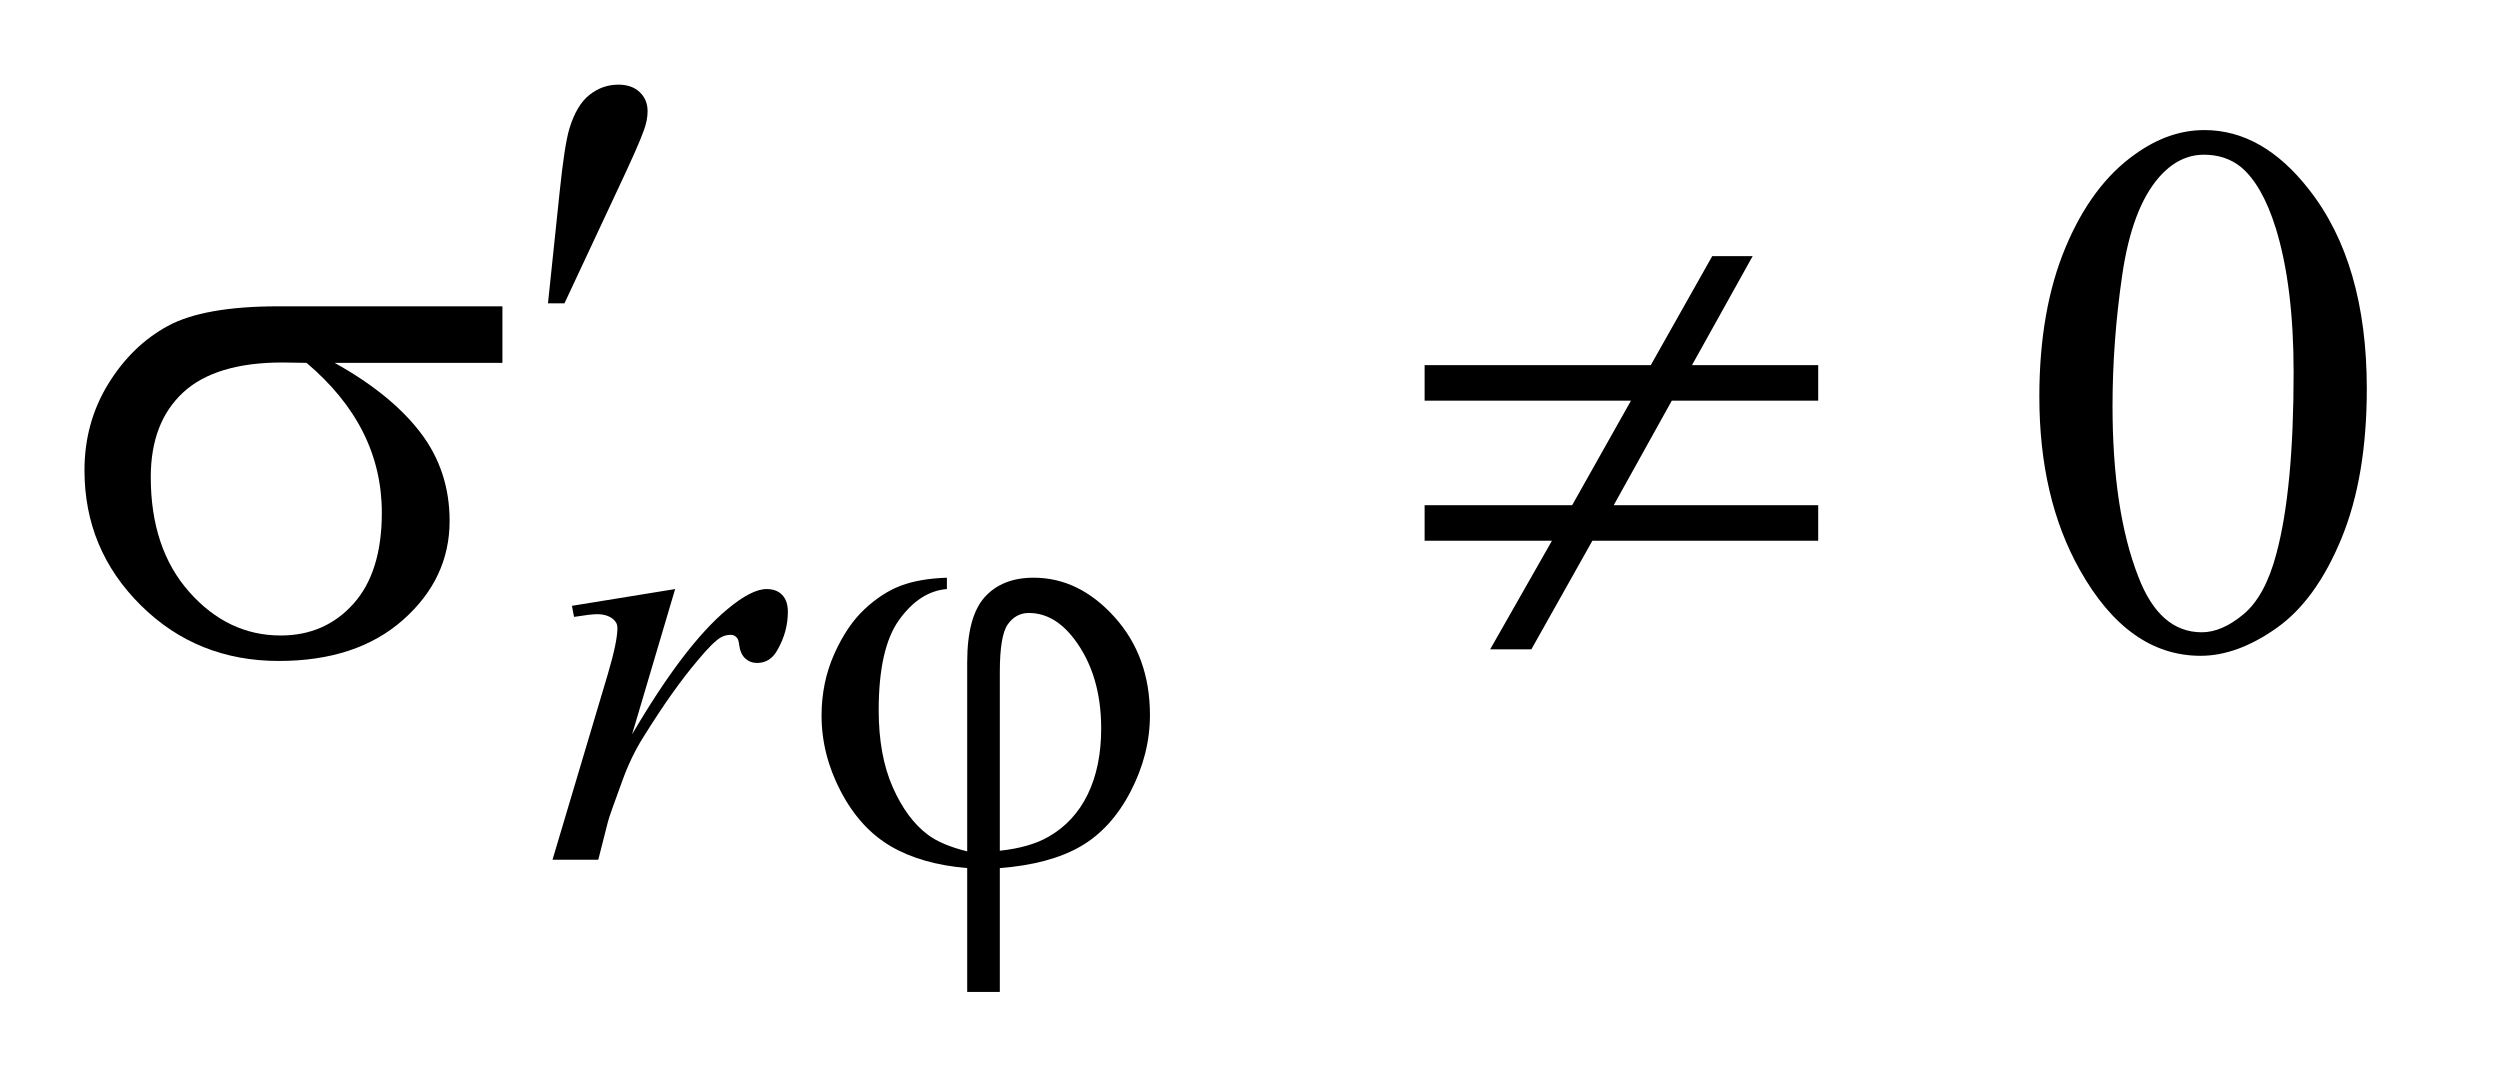
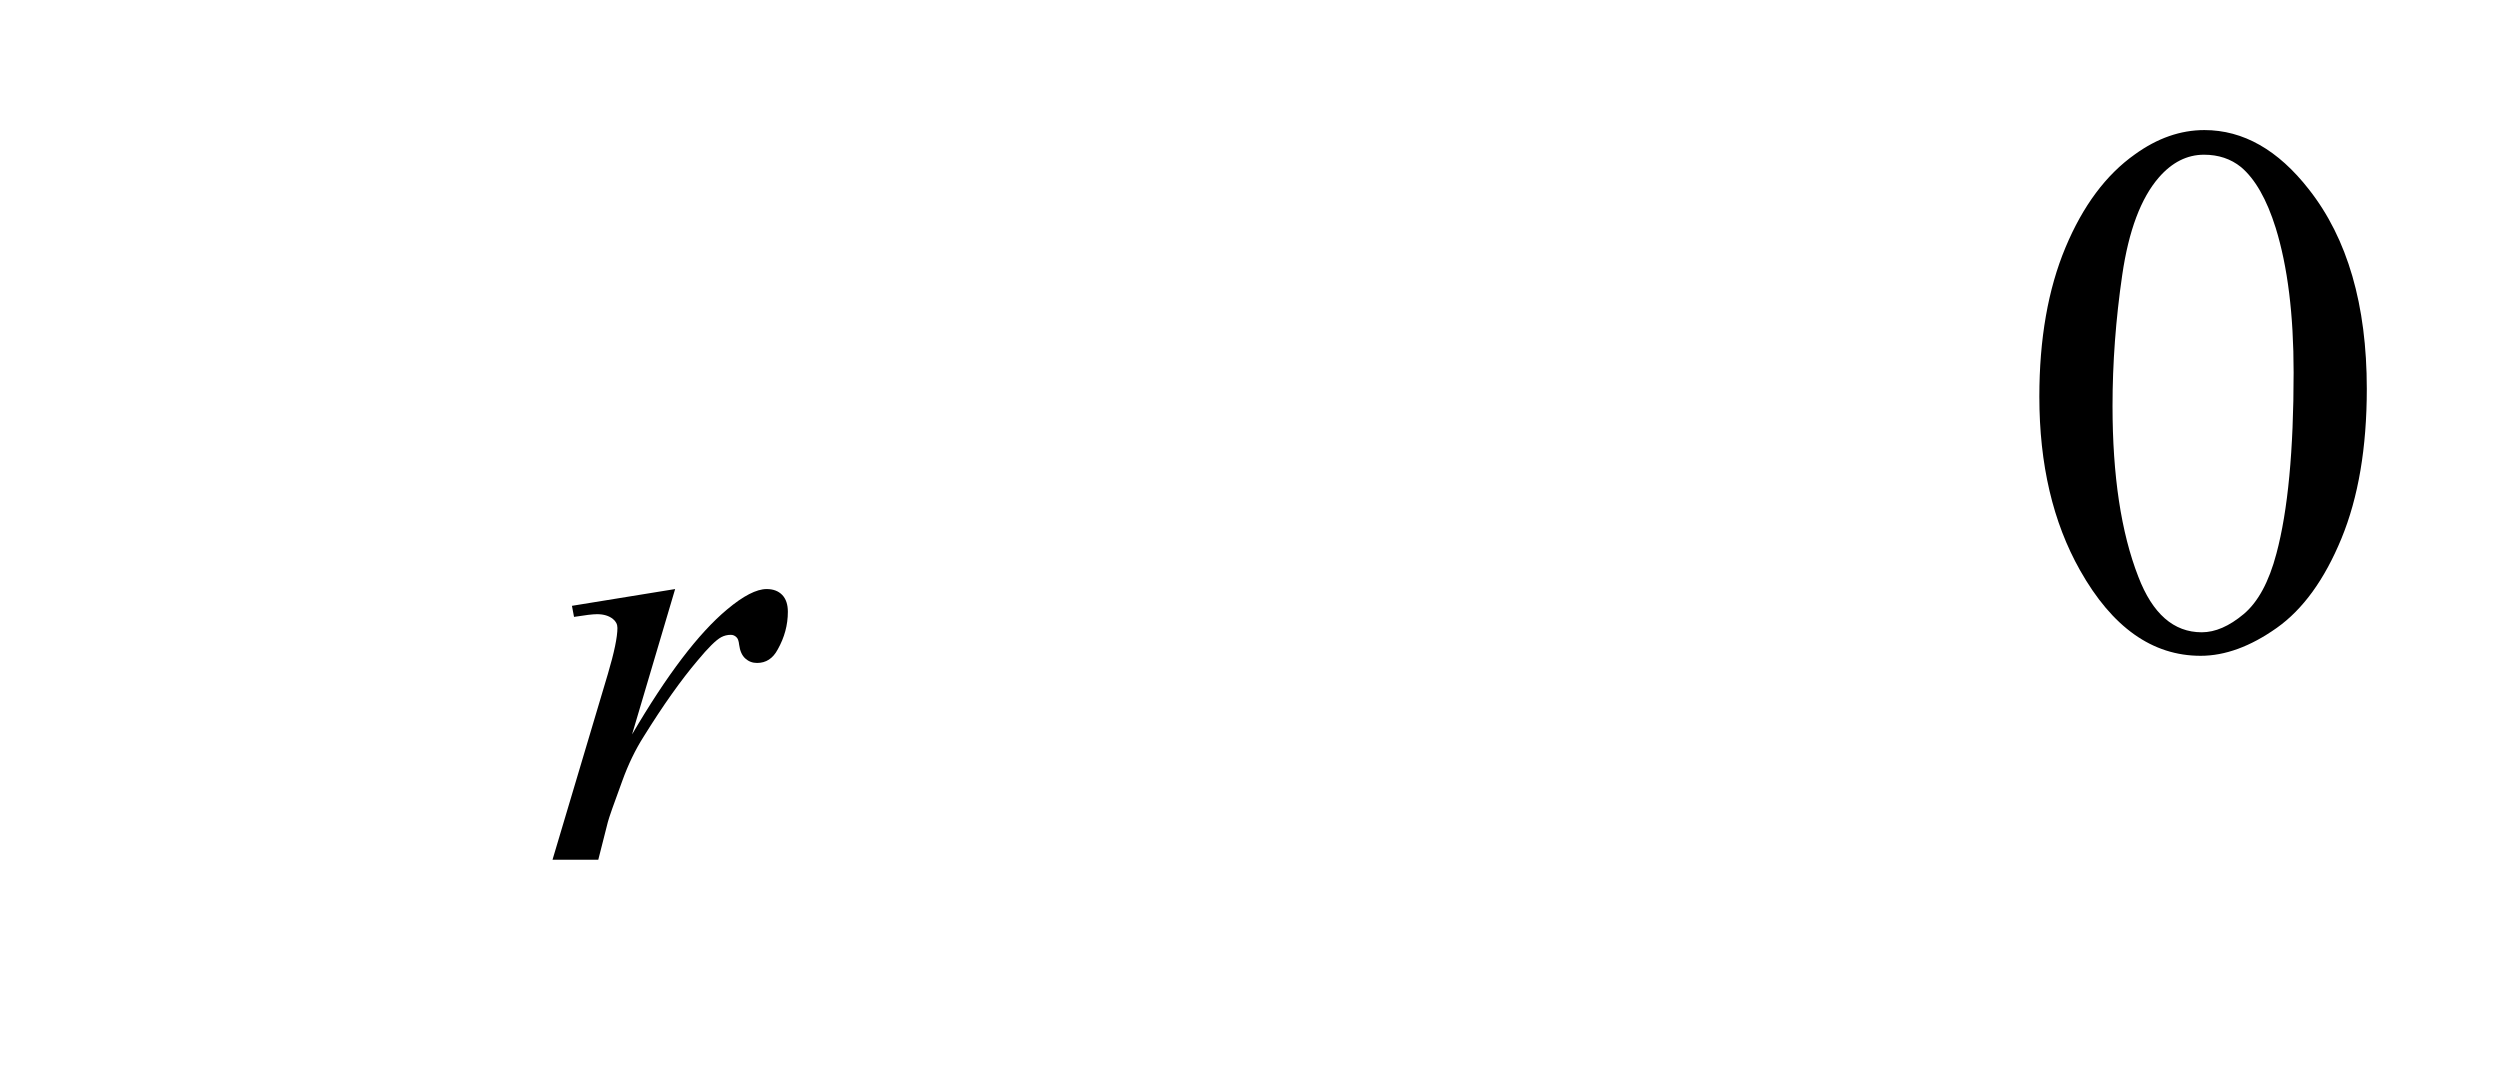
<svg xmlns="http://www.w3.org/2000/svg" stroke-dasharray="none" shape-rendering="auto" font-family="'Dialog'" text-rendering="auto" width="46" fill-opacity="1" color-interpolation="auto" color-rendering="auto" preserveAspectRatio="xMidYMid meet" font-size="12px" viewBox="0 0 46 20" fill="black" stroke="black" image-rendering="auto" stroke-miterlimit="10" stroke-linecap="square" stroke-linejoin="miter" font-style="normal" stroke-width="1" height="20" stroke-dashoffset="0" font-weight="normal" stroke-opacity="1">
  <defs id="genericDefs" />
  <g>
    <defs id="defs1">
      <clipPath clipPathUnits="userSpaceOnUse" id="clipPath1">
        <path d="M1.065 2.368 L29.976 2.368 L29.976 14.998 L1.065 14.998 L1.065 2.368 Z" />
      </clipPath>
      <clipPath clipPathUnits="userSpaceOnUse" id="clipPath2">
        <path d="M34.02 75.902 L34.02 480.692 L957.683 480.692 L957.683 75.902 Z" />
      </clipPath>
    </defs>
    <g transform="scale(1.576,1.576) translate(-1.065,-2.368) matrix(0.031,0,0,0.031,0,0)">
      <path d="M802.406 225.781 Q802.406 193.156 812.25 169.602 Q822.094 146.047 838.406 134.516 Q851.062 125.375 864.562 125.375 Q886.5 125.375 903.938 147.734 Q925.734 175.438 925.734 222.828 Q925.734 256.016 916.172 279.219 Q906.609 302.422 891.773 312.898 Q876.938 323.375 863.156 323.375 Q835.875 323.375 817.734 291.172 Q802.406 264.031 802.406 225.781 ZM829.969 229.297 Q829.969 268.672 839.672 293.562 Q847.688 314.516 863.578 314.516 Q871.172 314.516 879.328 307.695 Q887.484 300.875 891.703 284.844 Q898.172 260.656 898.172 216.641 Q898.172 184.016 891.422 162.219 Q886.359 146.047 878.344 139.297 Q872.578 134.656 864.422 134.656 Q854.859 134.656 847.406 143.234 Q837.281 154.906 833.625 179.938 Q829.969 204.969 829.969 229.297 Z" stroke="none" clip-path="url(#clipPath2)" />
    </g>
    <g transform="matrix(0.049,0,0,0.049,-1.678,-3.732)">
      <path d="M249.016 303.656 L287.766 297.359 L271.594 351.938 Q291.25 318.359 307.297 305 Q316.406 297.359 322.125 297.359 Q325.828 297.359 327.961 299.555 Q330.094 301.75 330.094 305.906 Q330.094 313.312 326.281 320.047 Q323.594 325.109 318.531 325.109 Q315.953 325.109 314.102 323.422 Q312.25 321.734 311.797 318.25 Q311.578 316.125 310.781 315.438 Q309.891 314.547 308.656 314.547 Q306.734 314.547 305.062 315.438 Q302.141 317.016 296.188 324.203 Q286.859 335.203 275.969 352.734 Q271.25 360.141 267.891 369.469 Q263.172 382.266 262.5 384.844 L258.906 399 L241.719 399 L262.5 329.266 Q266.094 317.125 266.094 311.969 Q266.094 309.938 264.406 308.594 Q262.156 306.797 258.453 306.797 Q256.094 306.797 249.797 307.812 L249.016 303.656 Z" stroke="none" clip-path="url(#clipPath2)" />
    </g>
    <g transform="matrix(0.049,0,0,0.049,-1.678,-3.732)">
-       <path d="M397.438 395.859 L397.438 324.875 Q397.438 307.703 404.008 300.398 Q410.578 293.094 422.375 293.094 Q439.438 293.094 452.75 307.859 Q466.062 322.625 466.062 344.641 Q466.062 359.359 458.82 373.336 Q451.578 387.312 440.008 394 Q428.438 400.688 409.688 402.141 L409.688 448.641 L397.438 448.641 L397.438 402.141 Q380.266 400.688 368.75 393.945 Q357.234 387.203 349.992 373.391 Q342.75 359.578 342.75 344.875 Q342.75 332.406 347.523 321.734 Q352.297 311.062 358.922 304.891 Q365.547 298.719 372.562 296.078 Q379.578 293.438 389.812 293.094 L389.812 297.359 Q379.703 298.156 371.953 308.82 Q364.203 319.484 364.203 342.844 Q364.203 359.812 369.477 371.766 Q374.75 383.719 382.734 389.672 Q387.891 393.5 397.438 395.859 ZM409.688 395.625 Q421.031 394.391 427.984 390.359 Q437.641 384.844 442.695 374.461 Q447.75 364.078 447.75 349.703 Q447.75 329.375 437.531 316 Q430.125 306.344 420.578 306.344 Q415.75 306.344 412.719 310.555 Q409.688 314.766 409.688 328.469 L409.688 395.625 Z" stroke="none" clip-path="url(#clipPath2)" />
-     </g>
+       </g>
    <g transform="matrix(0.049,0,0,0.049,-1.678,-3.732)">
-       <path d="M240.016 190.078 L244.375 148.453 Q246.203 130.734 248.031 124.547 Q250.703 115.688 255.555 111.82 Q260.406 107.953 266.453 107.953 Q271.516 107.953 274.469 110.766 Q277.422 113.578 277.422 117.938 Q277.422 121.312 276.016 125.109 Q274.188 130.453 265.609 148.594 L246.203 190.078 L240.016 190.078 Z" stroke="none" clip-path="url(#clipPath2)" />
-     </g>
+       </g>
    <g transform="matrix(0.049,0,0,0.049,-1.678,-3.732)">
-       <path d="M222.906 212.422 L159.906 212.422 Q181.141 224.234 192.109 238.578 Q203.078 252.922 203.078 271.766 Q203.078 293.422 185.641 308.891 Q168.203 324.359 138.953 324.359 Q108.156 324.359 87.062 303.406 Q65.969 282.453 65.969 252.781 Q65.969 234.922 74.828 220.438 Q83.688 205.953 97.258 198.57 Q110.828 191.188 138.812 191.188 L222.906 191.188 L222.906 212.422 ZM149.359 212.422 Q143.453 212.281 140.359 212.281 Q115.188 212.281 103.023 223.531 Q90.859 234.781 90.859 255.312 Q90.859 282.172 105.344 298.484 Q119.828 314.797 139.656 314.797 Q156.25 314.797 166.938 302.914 Q177.625 291.031 177.625 268.672 Q177.625 236.328 149.359 212.422 ZM569.203 213.266 L654.141 213.266 L677.203 172.344 L692.391 172.344 L669.609 213.266 L717 213.266 L717 226.625 L662.016 226.625 L640.219 265.859 L717 265.859 L717 279.219 L632.203 279.219 L609.281 320 L593.812 320 L617.016 279.219 L569.203 279.219 L569.203 265.859 L624.609 265.859 L646.688 226.625 L569.203 226.625 L569.203 213.266 Z" stroke="none" clip-path="url(#clipPath2)" />
-     </g>
+       </g>
  </g>
</svg>